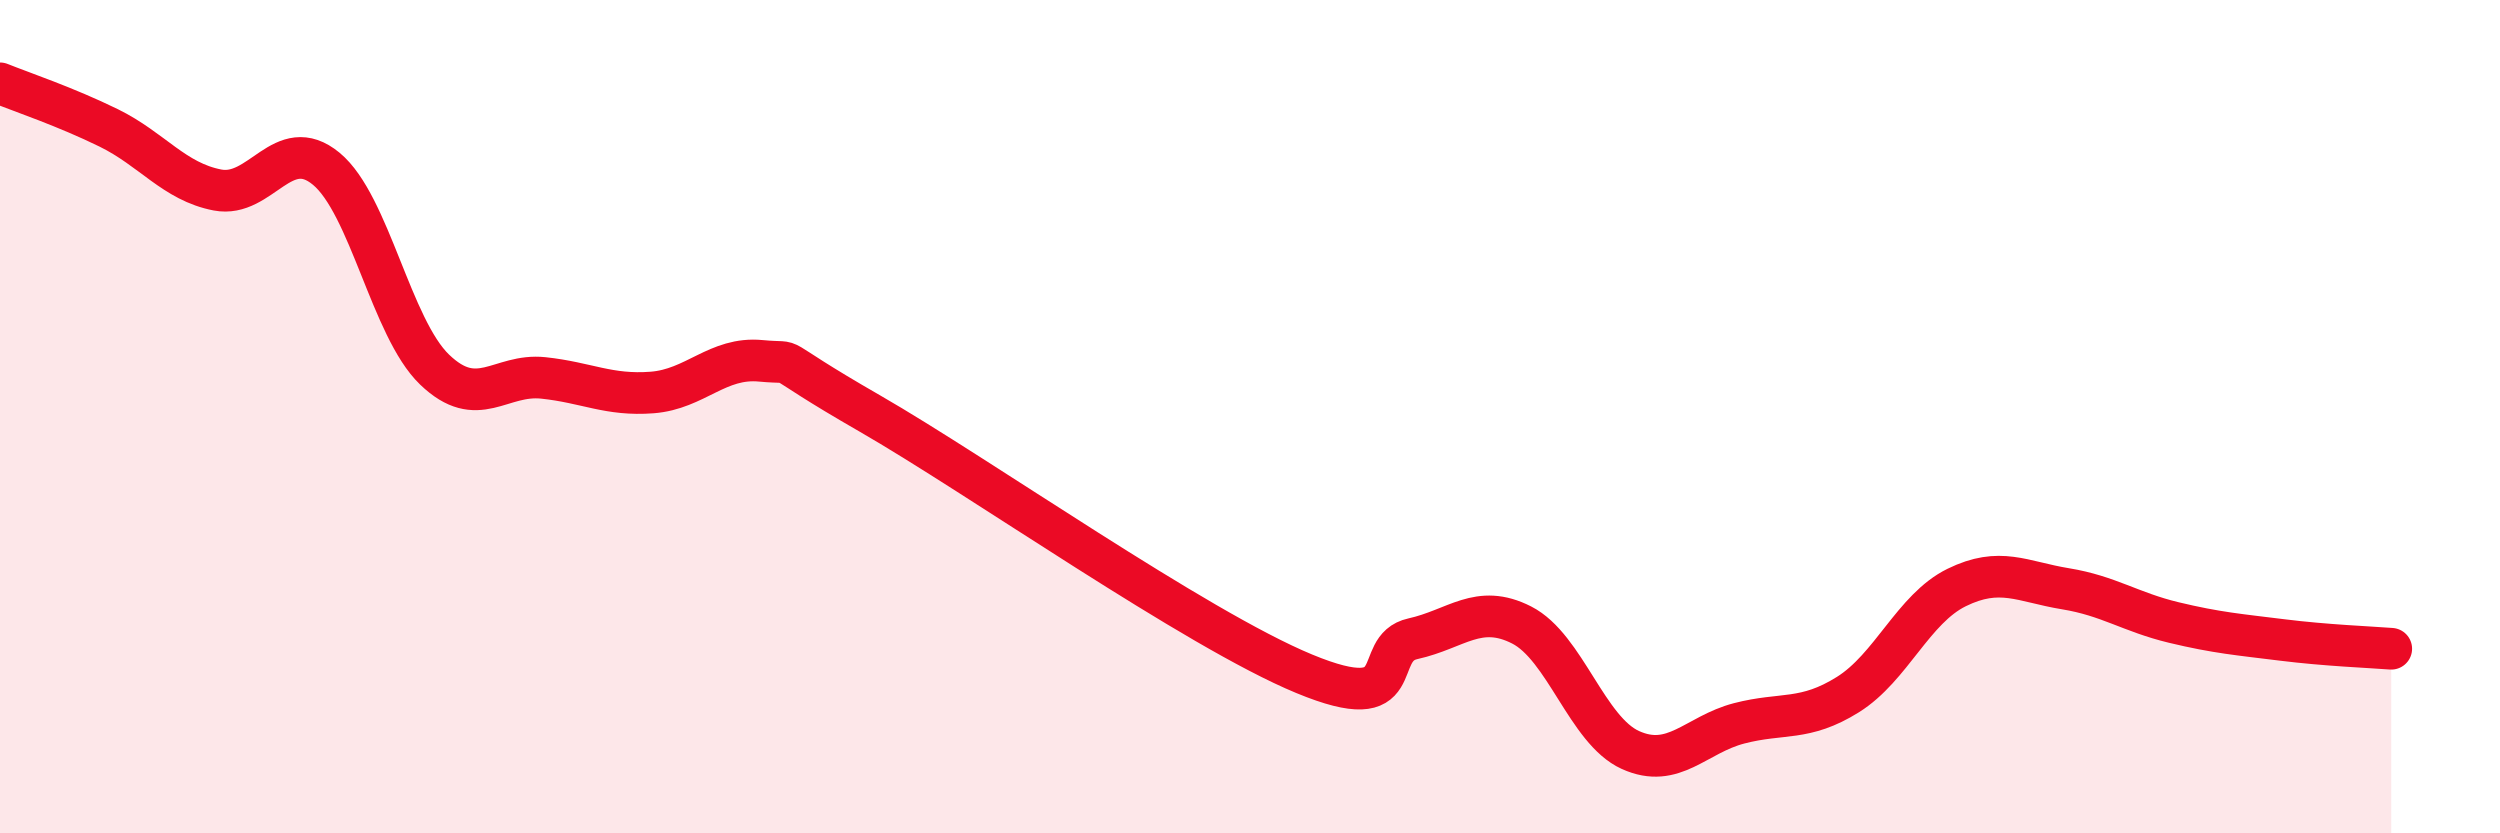
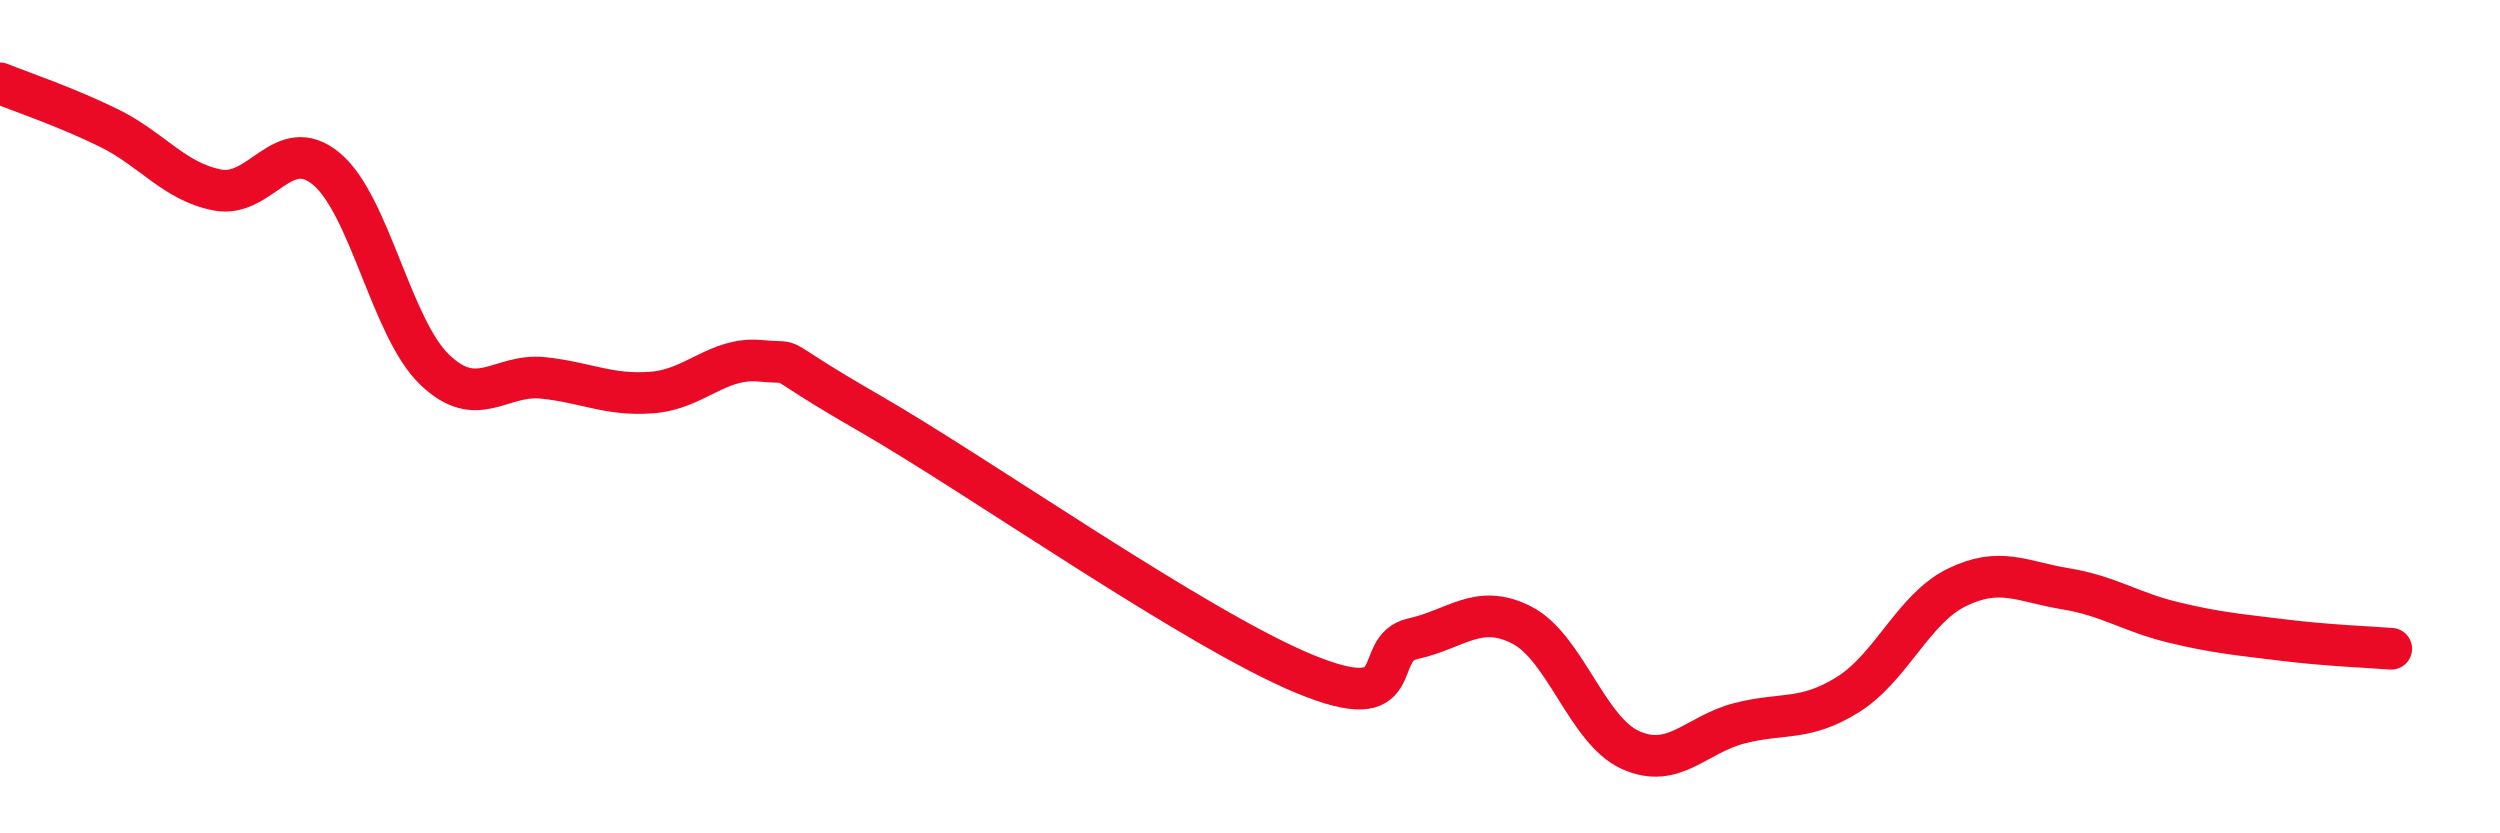
<svg xmlns="http://www.w3.org/2000/svg" width="60" height="20" viewBox="0 0 60 20">
-   <path d="M 0,2 C 0.52,2.21 1.57,2.56 2.61,3.07 C 3.65,3.58 4.18,4.36 5.22,4.56 C 6.26,4.76 6.79,3.19 7.83,4.05 C 8.87,4.91 9.39,7.87 10.43,8.87 C 11.47,9.87 12,8.96 13.04,9.07 C 14.08,9.18 14.61,9.5 15.65,9.42 C 16.69,9.34 17.22,8.56 18.26,8.66 C 19.3,8.76 18.26,8.42 20.87,9.92 C 23.48,11.42 28.69,15.09 31.3,16.17 C 33.91,17.25 32.87,15.56 33.91,15.33 C 34.95,15.1 35.48,14.47 36.52,15 C 37.56,15.53 38.09,17.53 39.13,18 C 40.17,18.47 40.7,17.63 41.74,17.36 C 42.78,17.09 43.31,17.32 44.35,16.67 C 45.39,16.02 45.92,14.61 46.96,14.1 C 48,13.59 48.53,13.96 49.57,14.13 C 50.61,14.3 51.13,14.69 52.17,14.94 C 53.21,15.19 53.74,15.23 54.78,15.36 C 55.82,15.49 56.87,15.53 57.39,15.57L57.39 20L0 20Z" fill="#EB0A25" opacity="0.1" stroke-linecap="round" stroke-linejoin="round" />
  <path d="M 0,2 C 0.52,2.21 1.57,2.56 2.61,3.07 C 3.65,3.58 4.18,4.36 5.22,4.56 C 6.26,4.76 6.79,3.19 7.83,4.05 C 8.87,4.91 9.39,7.87 10.43,8.87 C 11.47,9.87 12,8.96 13.04,9.07 C 14.08,9.18 14.61,9.5 15.65,9.42 C 16.69,9.34 17.22,8.56 18.26,8.66 C 19.3,8.76 18.26,8.42 20.87,9.92 C 23.48,11.42 28.69,15.09 31.3,16.17 C 33.91,17.25 32.87,15.56 33.91,15.33 C 34.95,15.1 35.48,14.47 36.52,15 C 37.56,15.53 38.09,17.53 39.13,18 C 40.17,18.47 40.7,17.63 41.74,17.36 C 42.78,17.09 43.31,17.32 44.35,16.67 C 45.39,16.02 45.92,14.61 46.96,14.1 C 48,13.59 48.53,13.96 49.57,14.13 C 50.61,14.3 51.13,14.69 52.17,14.94 C 53.21,15.19 53.74,15.23 54.78,15.36 C 55.82,15.49 56.87,15.53 57.39,15.57" stroke="#EB0A25" stroke-width="1" fill="none" stroke-linecap="round" stroke-linejoin="round" />
</svg>